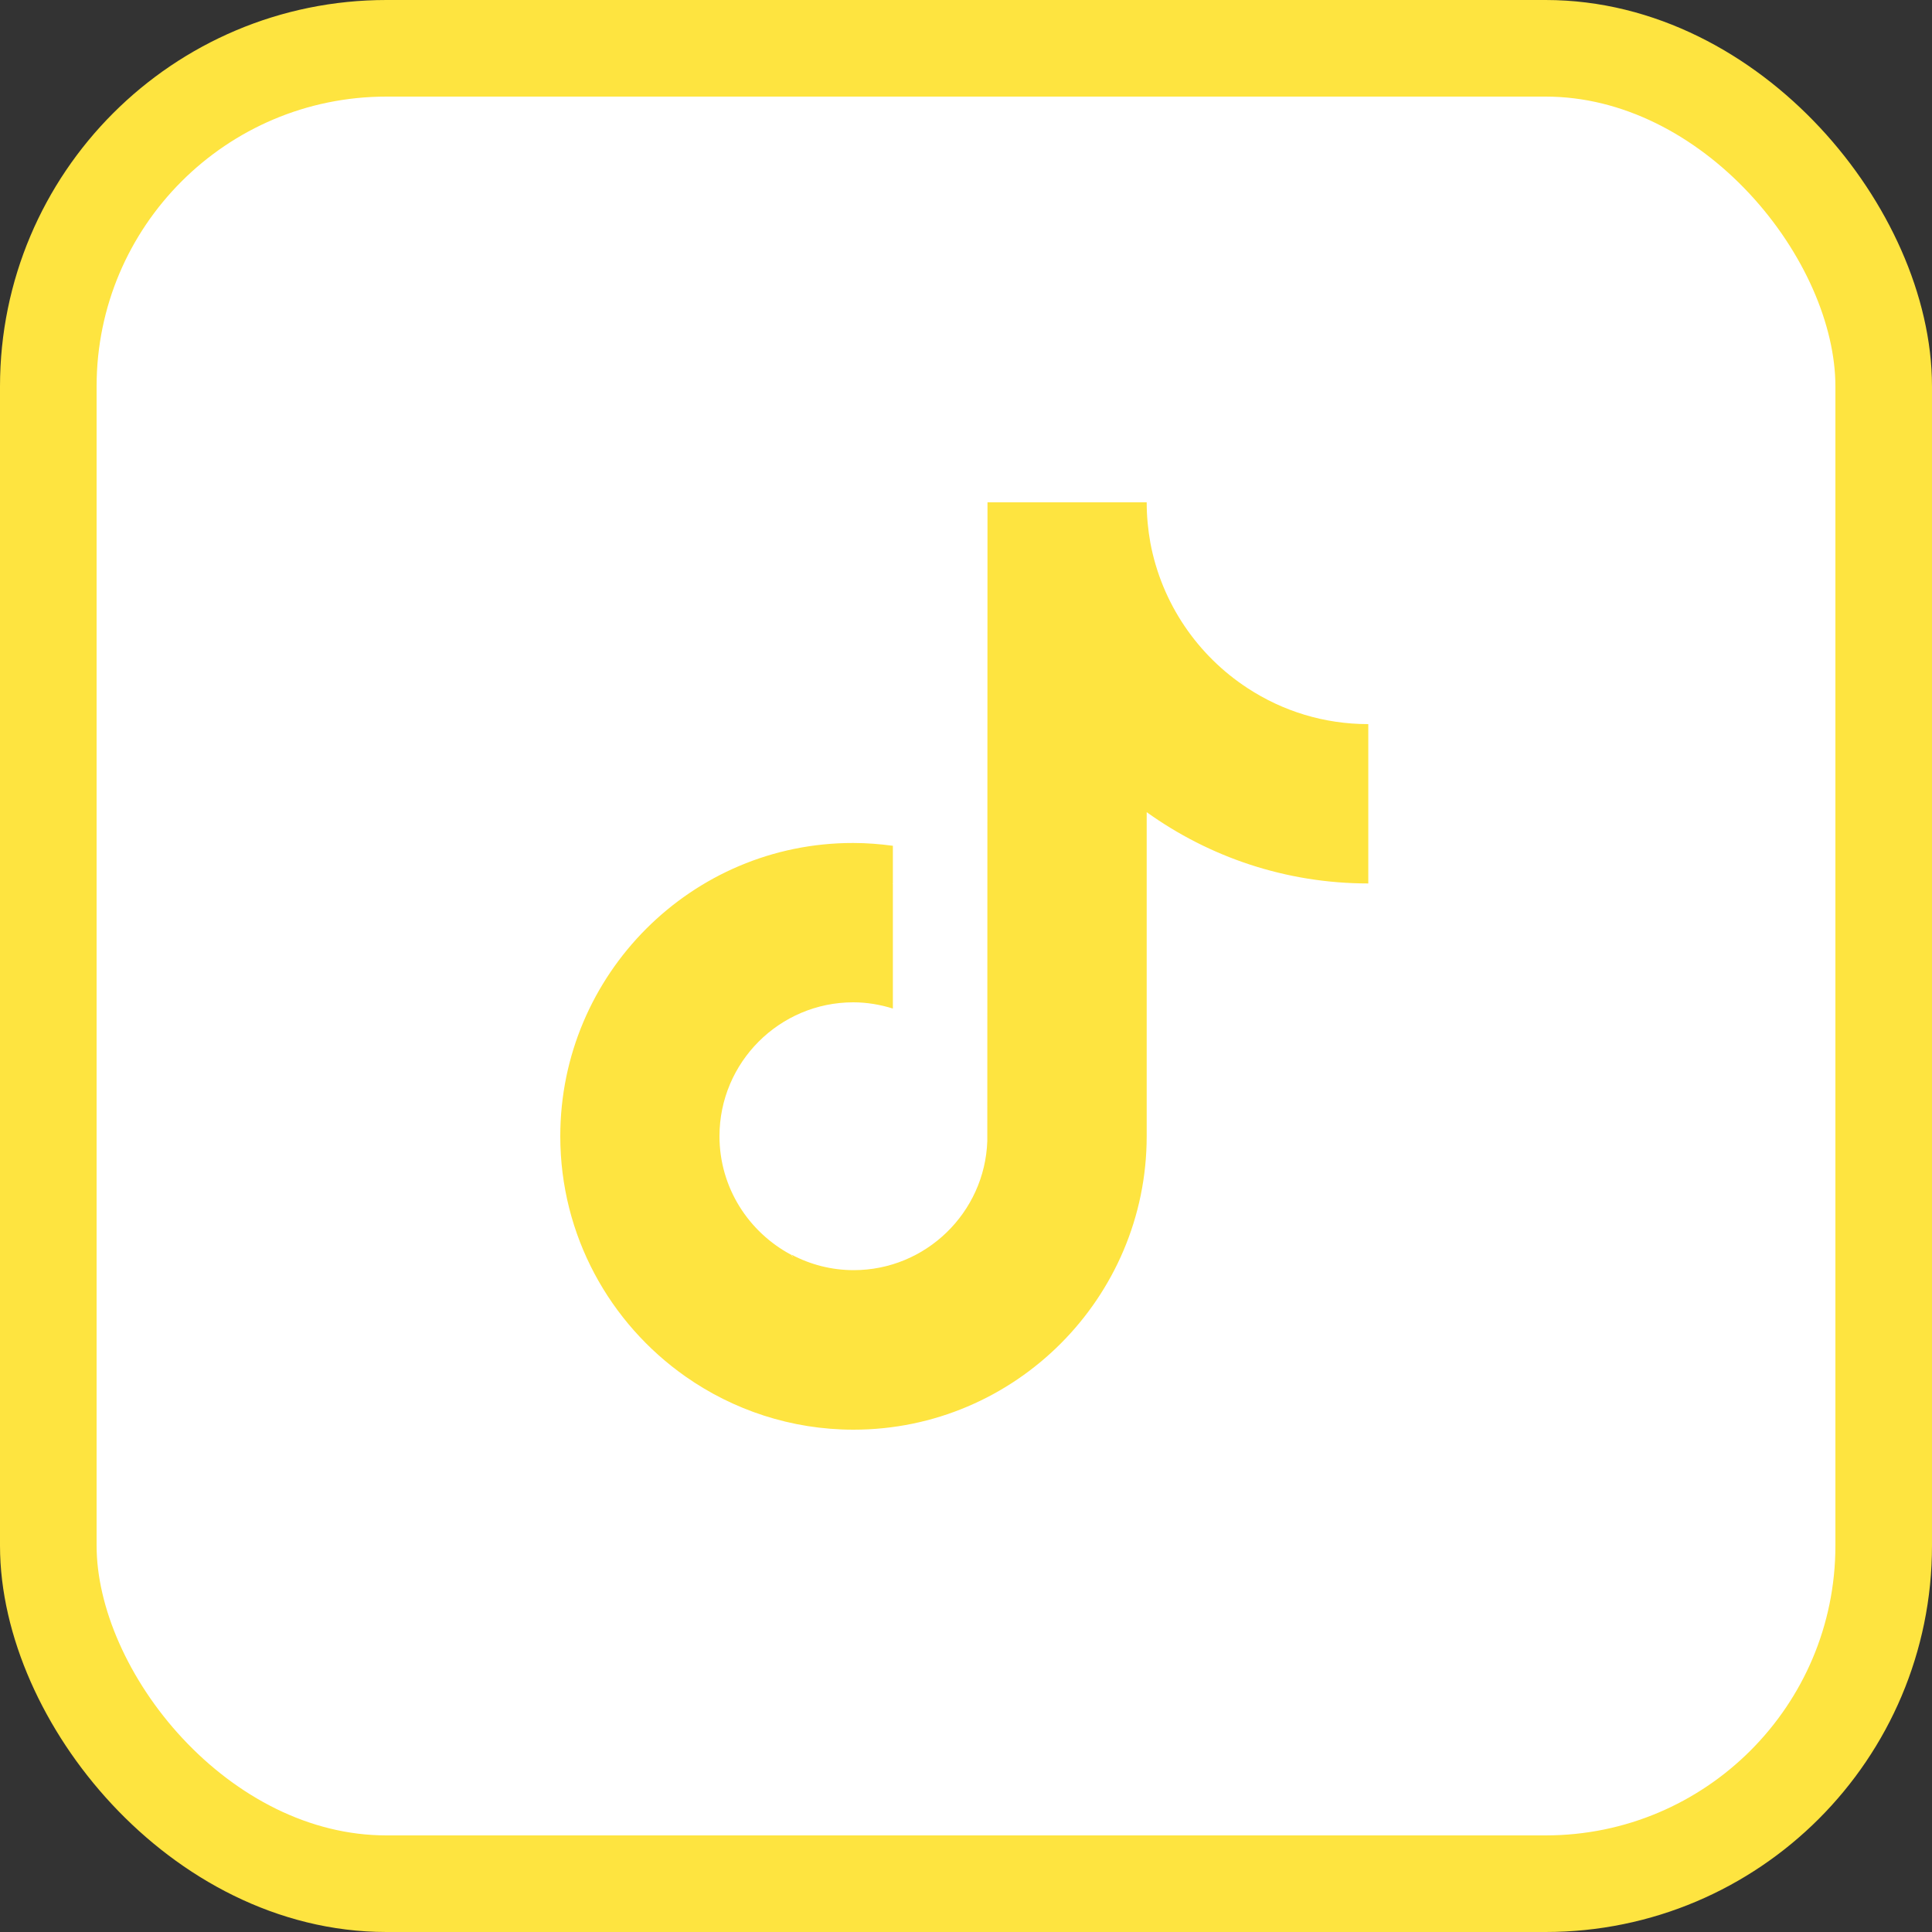
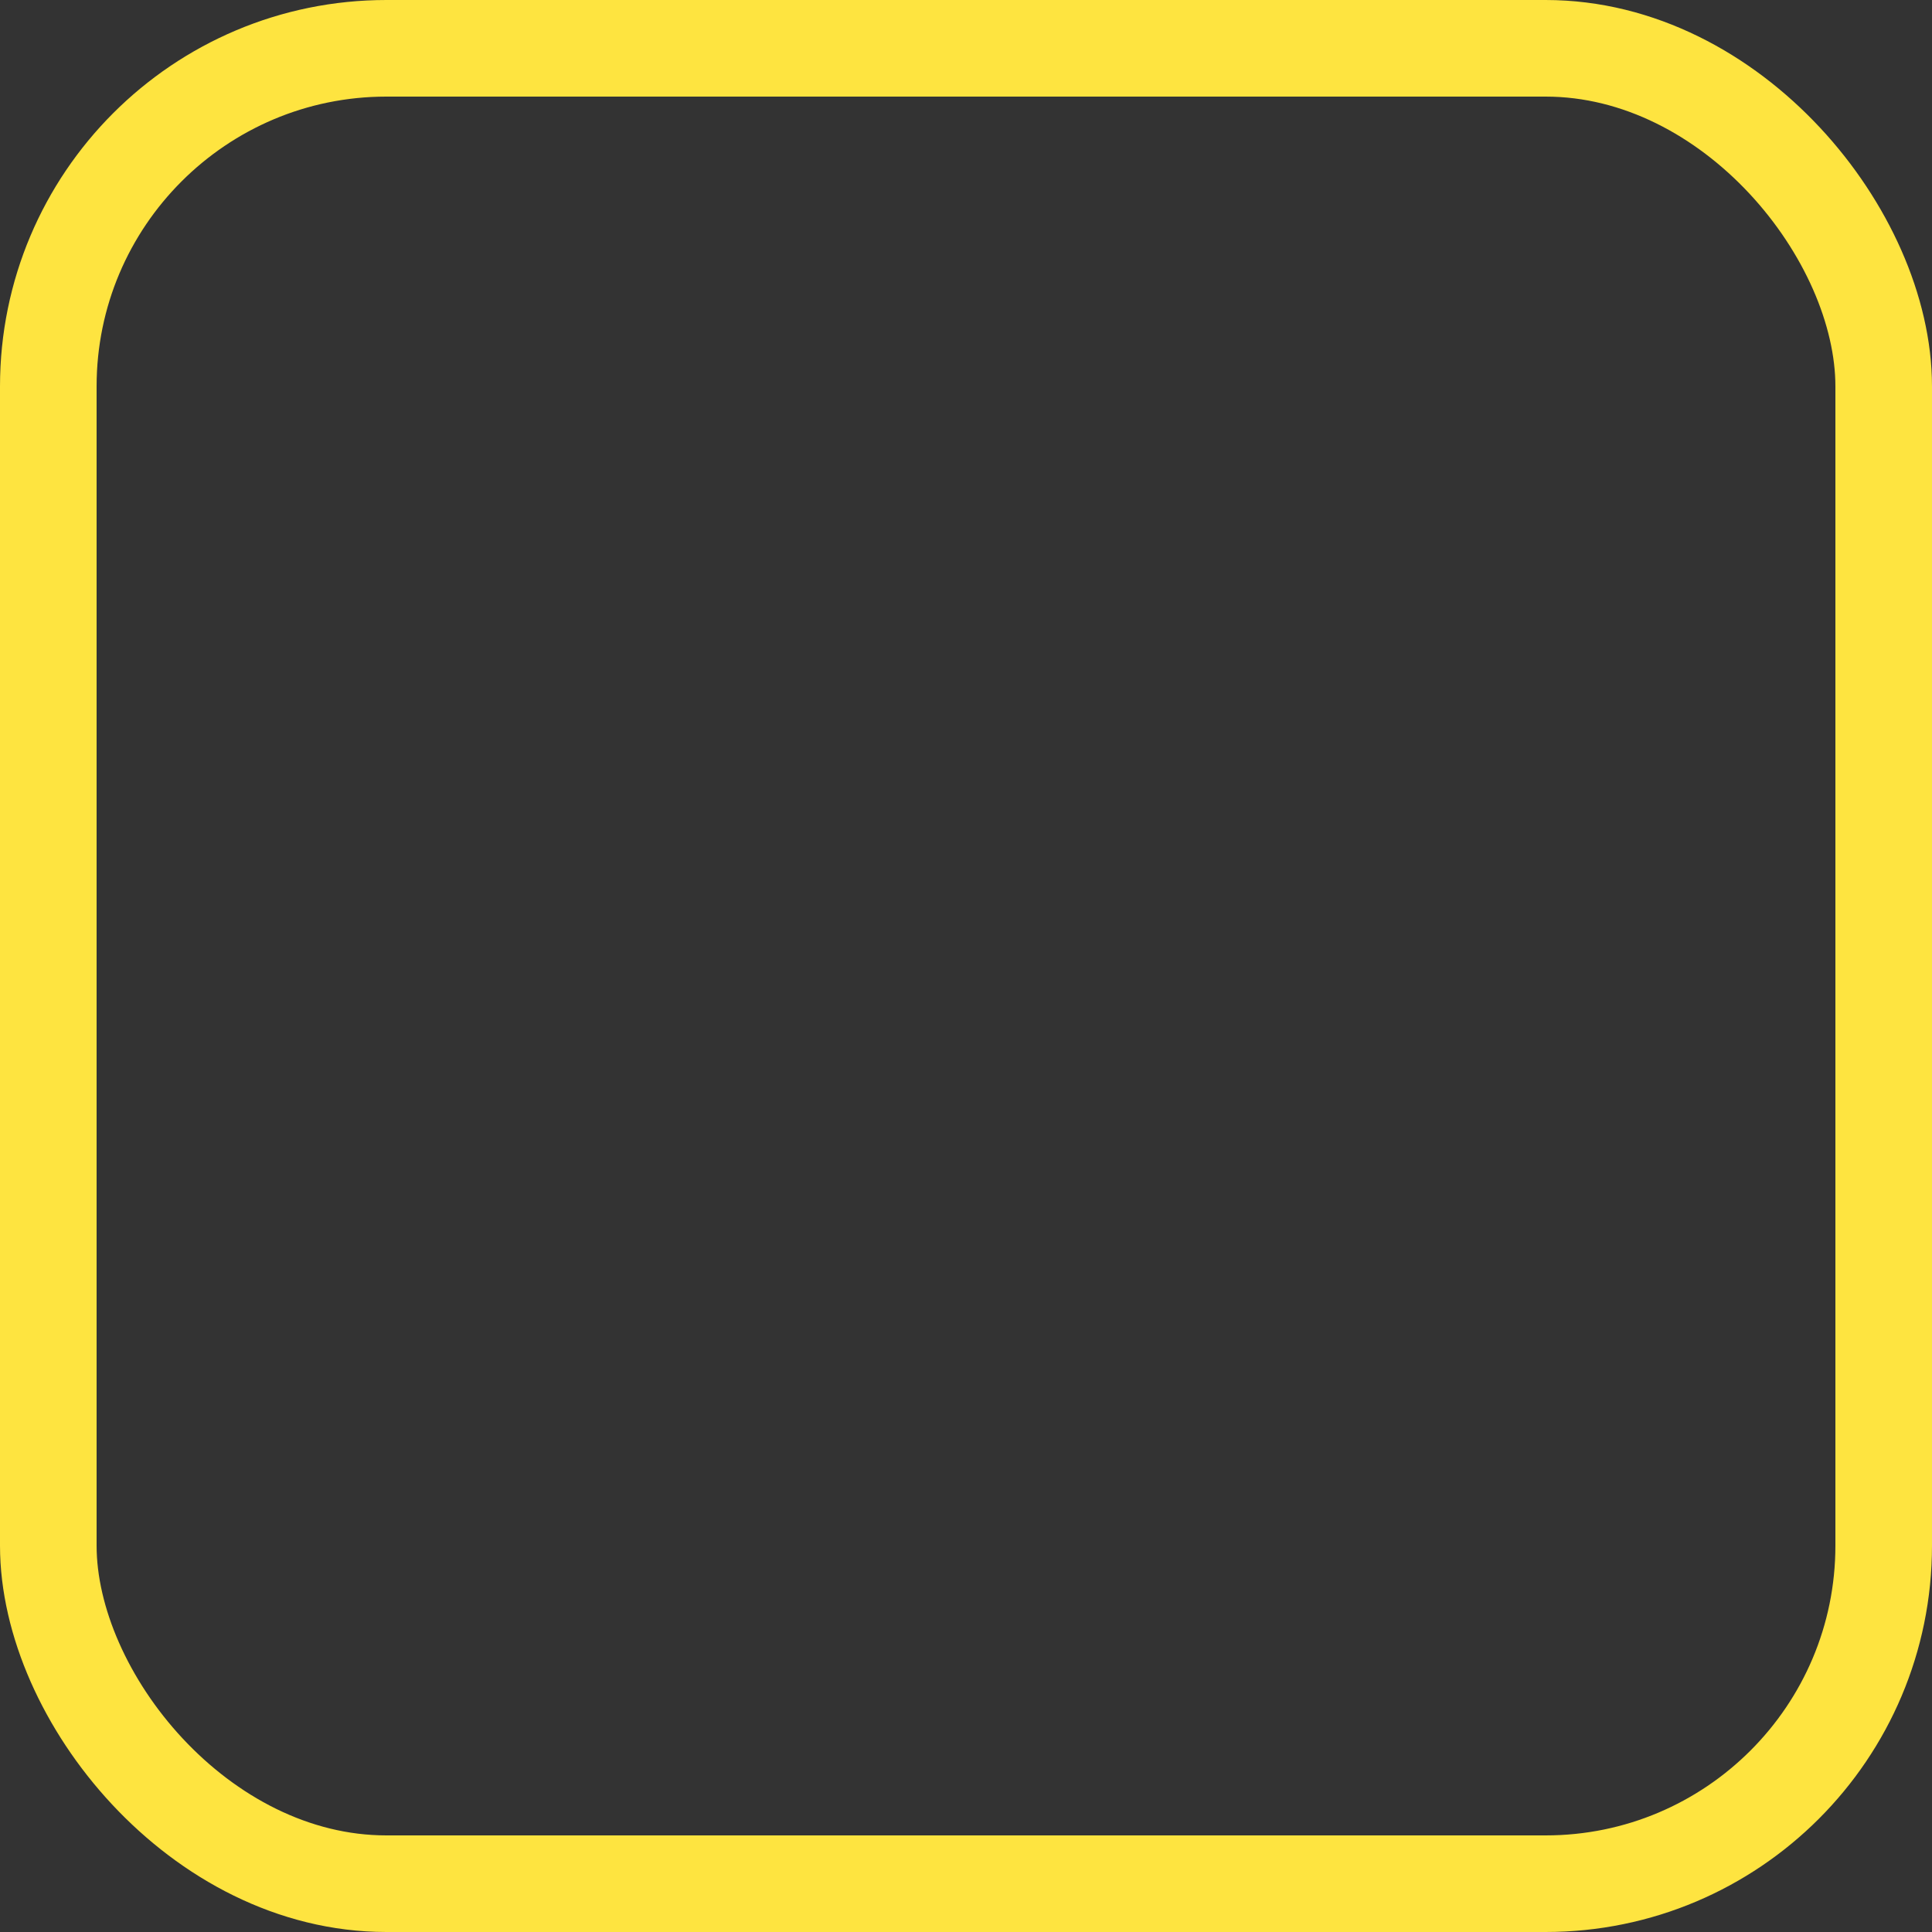
<svg xmlns="http://www.w3.org/2000/svg" width="40" height="40" viewBox="0 0 40 40" fill="none">
  <rect x="0" y="0" width="40" height="40" fill="#333333" stroke="none" />
-   <rect x="1" y="1" width="38" height="38" rx="7" fill="white" />
  <rect x="1" y="1" width="38" height="38" rx="7" stroke="#FEE440" stroke-width="2" />
-   <path fill-rule="evenodd" clip-rule="evenodd" d="M23.741 10.4C23.741 10.686 23.768 10.967 23.817 11.239C24.053 12.496 24.797 13.574 25.831 14.248C26.552 14.72 27.407 14.992 28.329 14.992L28.329 15.727V18.291C26.619 18.291 25.033 17.742 23.741 16.815V23.524C23.741 26.872 21.016 29.6 17.671 29.6C16.379 29.6 15.176 29.19 14.192 28.499C12.624 27.398 11.6 25.579 11.6 23.524C11.6 20.172 14.321 17.448 17.666 17.453C17.947 17.453 18.218 17.475 18.486 17.511V18.291L18.476 18.295L18.486 18.295V20.881C18.227 20.8 17.951 20.752 17.666 20.752C16.138 20.752 14.896 21.995 14.896 23.524C14.896 24.59 15.501 25.512 16.383 25.981C16.396 25.998 16.41 26.016 16.423 26.034C16.413 26.014 16.401 25.995 16.388 25.976C16.775 26.181 17.212 26.297 17.675 26.297C19.167 26.297 20.388 25.107 20.441 23.627L20.445 10.4H23.741Z" fill="#FEE440" />
</svg>